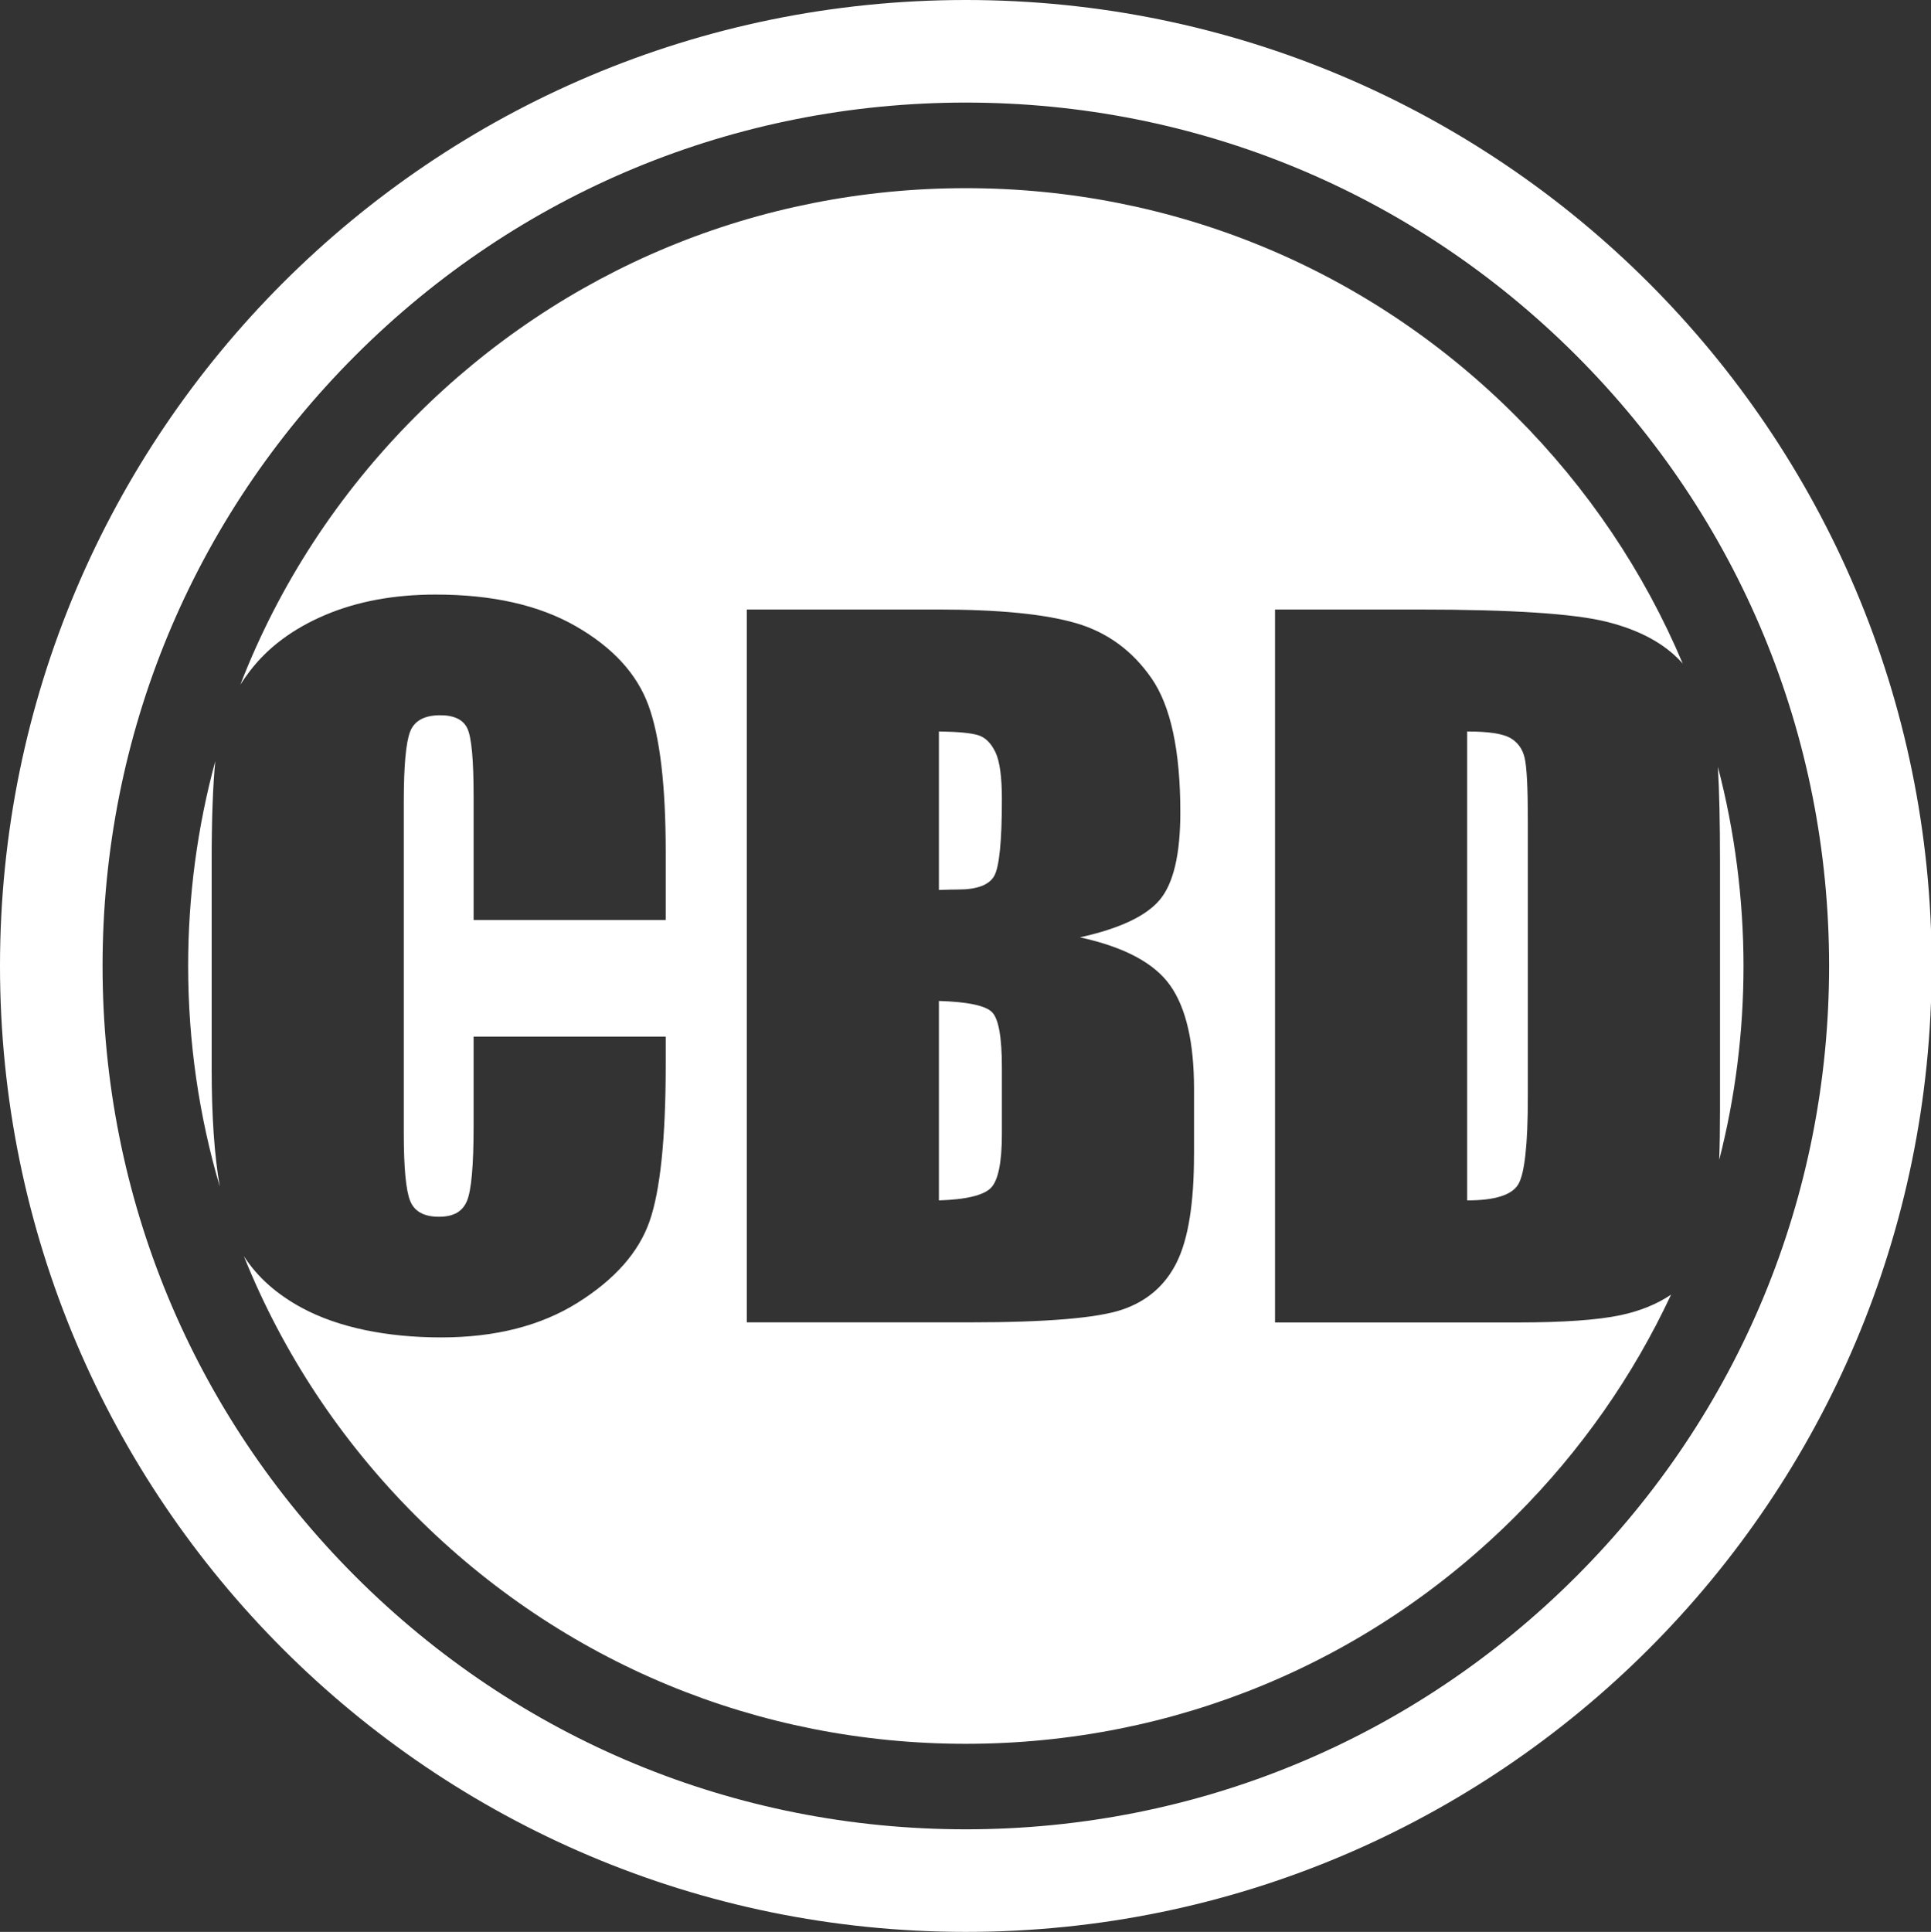
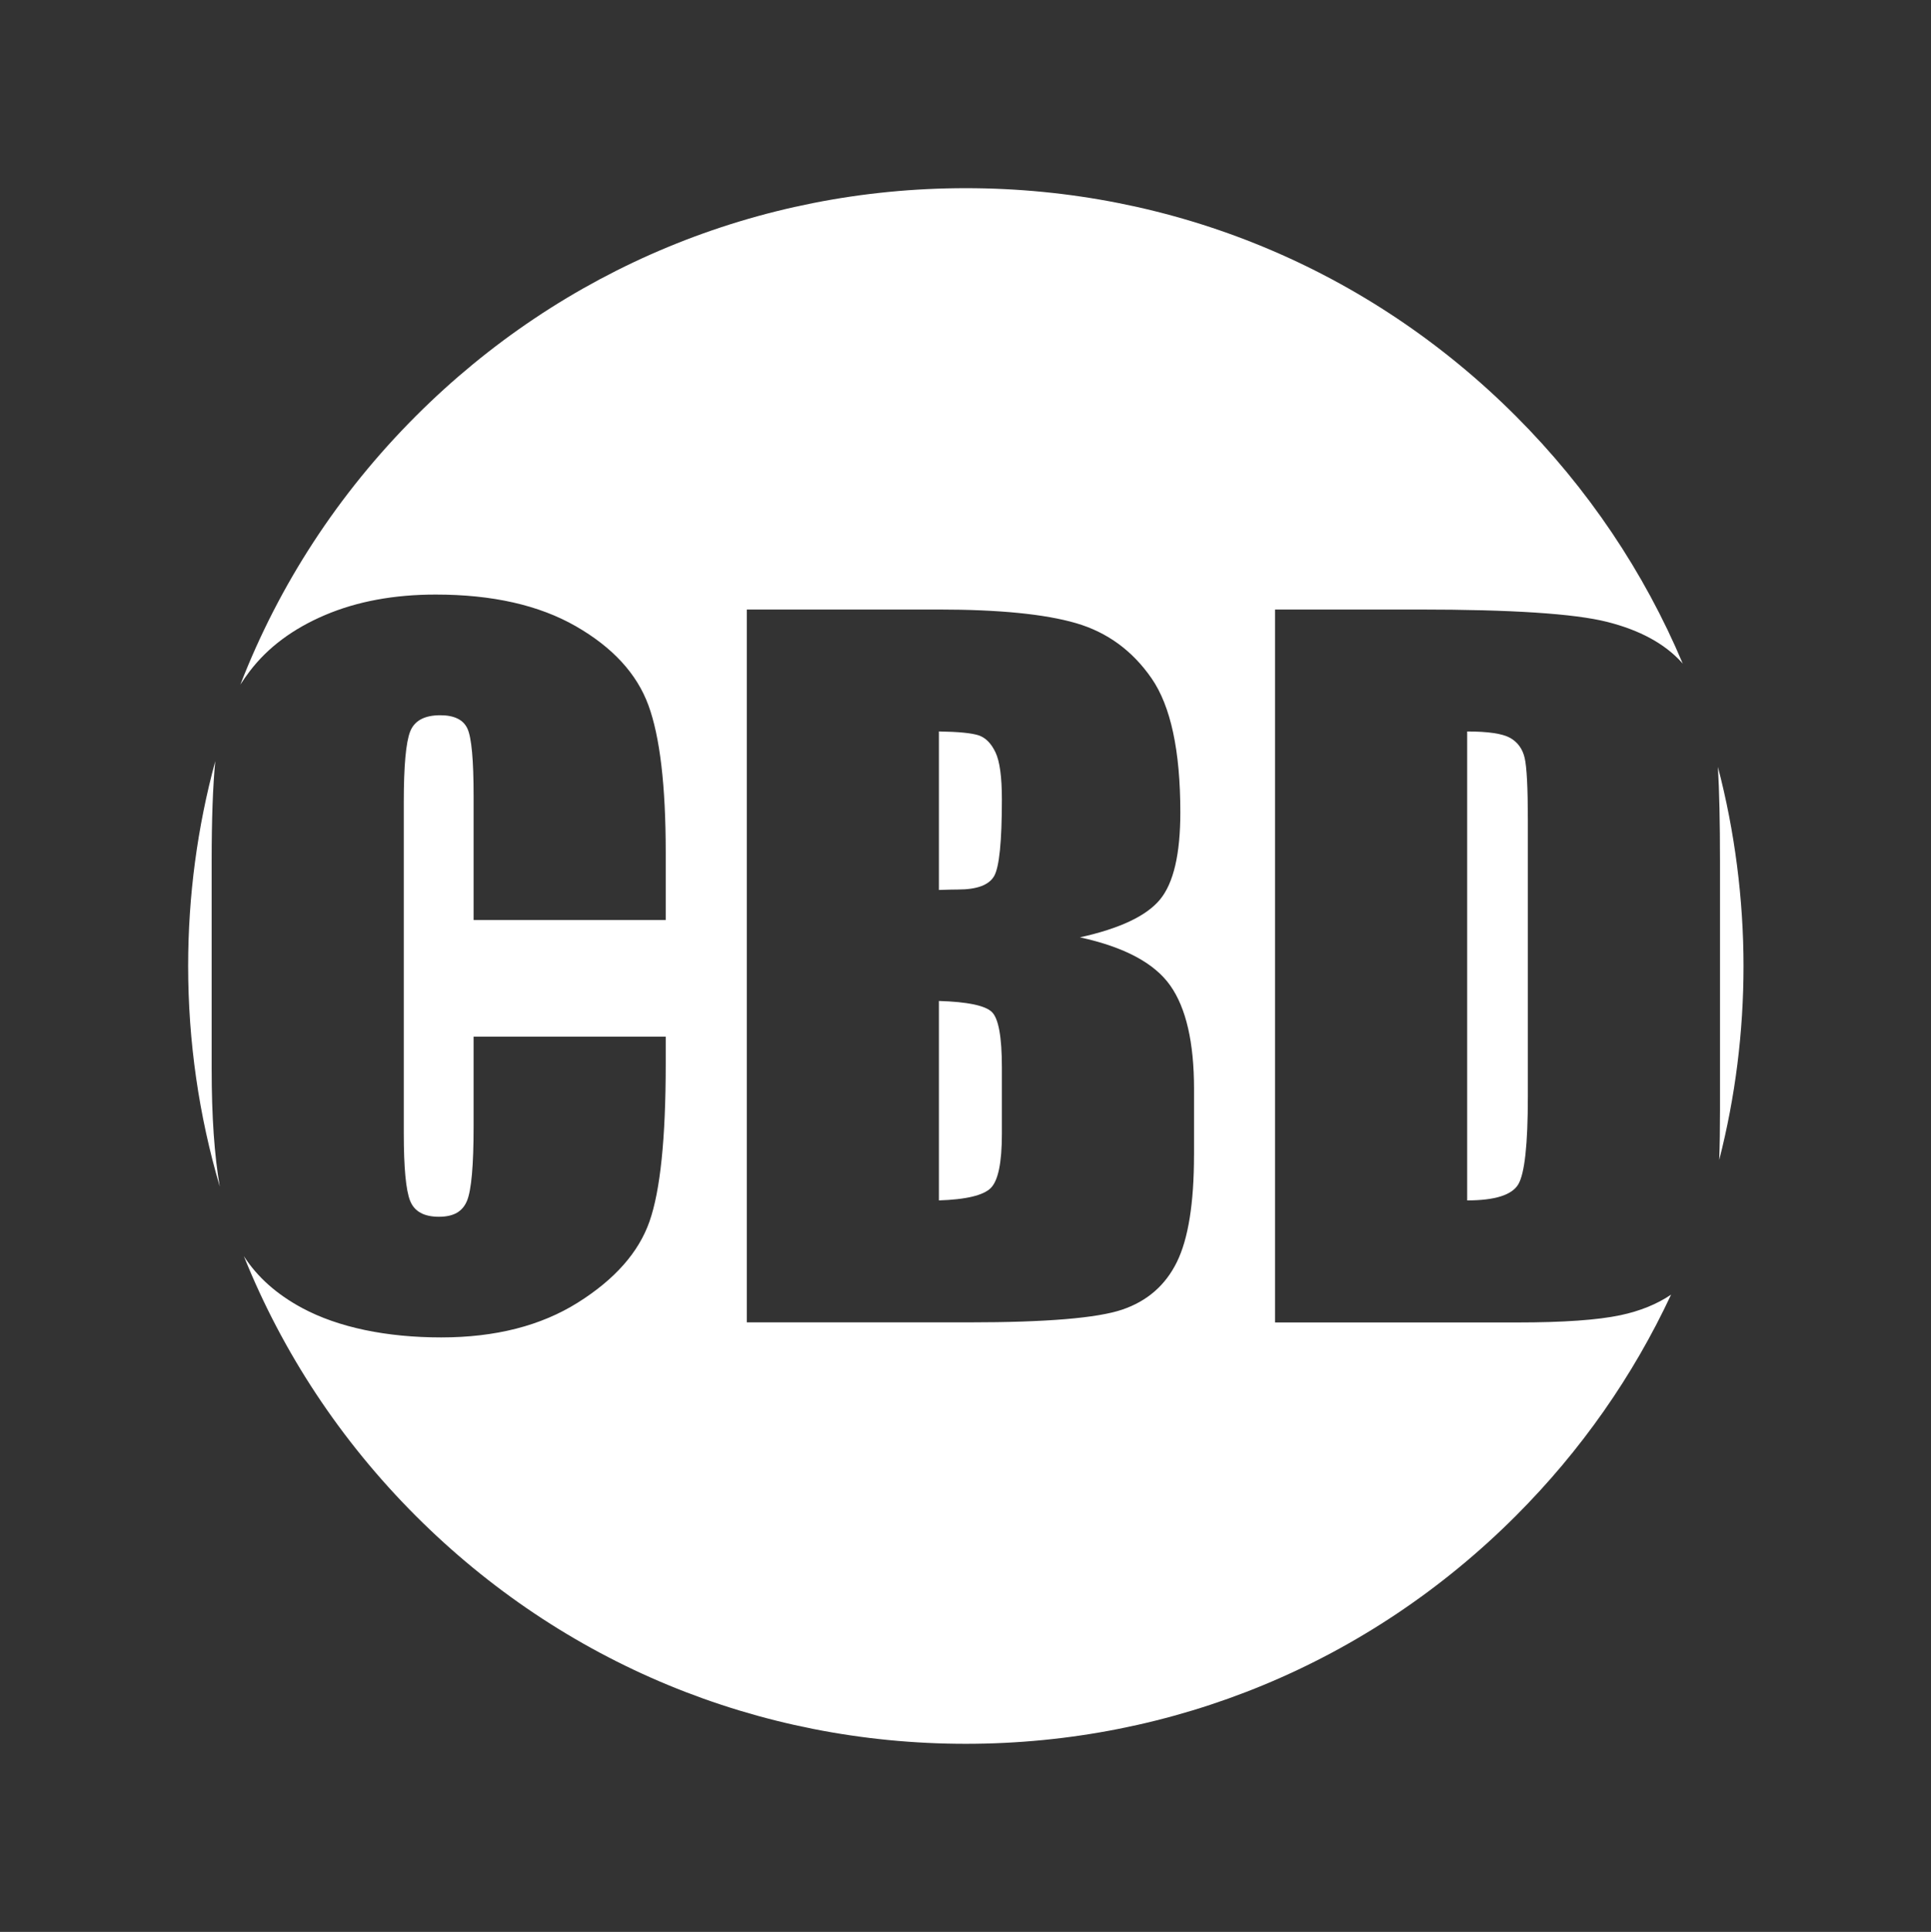
<svg xmlns="http://www.w3.org/2000/svg" id="Layer_1" version="1.1" viewBox="0 0 699.46 699.7">
  <rect x="0" y="0" width="699.46" height="699.7" fill="#333333" stroke="none" />
  <defs>
    <style>
      .st0 {
        fill: #fff;
      }
    </style>
  </defs>
  <path class="st0" d="M349.85,68.15c-75.24,0-145.98,29.3-199.19,82.51-28.16,28.16-49.62,61.23-63.59,97.29,1.04-1.63,2.18-3.25,3.4-4.86,6.56-8.61,15.65-15.39,27.27-20.33,11.62-4.94,24.99-7.42,40.09-7.42,20.5,0,37.41,3.82,50.75,11.47,13.33,7.65,22.09,17.18,26.28,28.59,4.19,11.41,6.28,29.17,6.28,53.27v24.53h-69.59v-44.87c0-13.05-.74-21.19-2.23-24.43-1.49-3.23-4.77-4.85-9.84-4.85-5.73,0-9.37,1.97-10.91,5.9-1.54,3.93-2.31,12.44-2.31,25.52v119.92c0,12.55.77,20.73,2.31,24.56,1.54,3.83,5.01,5.74,10.41,5.74s8.57-1.92,10.17-5.75c1.6-3.84,2.4-12.84,2.4-27.02v-32.45h69.59v10.06c0,26.72-1.96,45.68-5.87,56.85-3.91,11.18-12.56,20.98-25.95,29.39-13.39,8.41-29.89,12.62-49.51,12.62s-37.19-3.56-50.42-10.68c-9.17-4.94-16.19-11.19-21.06-18.76,13.98,34.82,34.99,66.79,62.32,94.12,53.21,53.21,123.95,82.51,199.19,82.51s145.98-29.3,199.19-82.51c23.64-23.64,42.55-50.75,56.28-80.17-5.14,3.46-11.24,5.94-18.33,7.44-8.26,1.75-20.72,2.63-37.36,2.63h-87.77V220.76h52.07c33.61,0,56.34,1.49,68.19,4.47,11.84,2.98,20.85,7.87,27.03,14.67.14.16.27.32.41.48-13.96-33.11-34.34-63.54-60.51-89.72-53.21-53.21-123.95-82.51-199.19-82.51ZM432.5,418.31c0,17.45-2.07,30.37-6.2,38.77-4.13,8.41-10.72,14.15-19.75,17.23-9.04,3.08-27.55,4.63-55.54,4.63h-80.5V220.76h69.43c21.93,0,38.54,1.65,49.84,4.94,11.29,3.29,20.42,9.96,27.36,20,6.94,10.04,10.41,26.22,10.41,48.53,0,15.09-2.45,25.61-7.36,31.56-4.91,5.95-14.58,10.52-29.01,13.7,16.09,3.51,27,9.33,32.73,17.47,5.73,8.14,8.6,20.61,8.6,37.42v23.93Z" />
  <path class="st0" d="M76.67,311.81c0-15.12.44-27.17,1.31-36.15-6.47,23.88-9.83,48.77-9.83,74.18,0,27.45,3.92,54.3,11.46,79.92-1.96-11.29-2.94-25.45-2.94-42.52v-75.43Z" />
  <path class="st0" d="M340.1,362.53v72.24c9.81-.32,16.06-1.81,18.76-4.46,2.7-2.66,4.05-9.2,4.05-19.62v-24.08c0-11.06-1.21-17.75-3.64-20.09-2.43-2.34-8.82-3.67-19.17-3.99Z" />
  <path class="st0" d="M354.56,266.36c-2.48-.85-7.3-1.33-14.46-1.44v57.41c2.98-.1,5.29-.16,6.94-.16,6.83,0,11.18-1.62,13.06-4.86,1.87-3.24,2.81-12.52,2.81-27.83,0-8.08-.77-13.74-2.31-16.98-1.54-3.24-3.55-5.29-6.03-6.14Z" />
-   <path class="st0" d="M349.85,0C156.63,0,0,156.63,0,349.85s156.63,349.85,349.85,349.85,349.85-156.63,349.85-349.85S543.07,0,349.85,0ZM570.96,570.96c-59.06,59.06-137.59,91.59-221.11,91.59s-162.05-32.53-221.11-91.59c-59.06-59.06-91.59-137.59-91.59-221.11s32.53-162.05,91.59-221.11c59.06-59.06,137.59-91.59,221.11-91.59s162.05,32.53,221.11,91.59c59.06,59.06,91.59,137.59,91.59,221.11s-32.53,162.05-91.59,221.11Z" />
  <path class="st0" d="M622.75,420.1c5.8-22.68,8.8-46.23,8.8-70.25s-3.17-48.85-9.28-72.09c.51,8.72.76,20.06.76,34.05v90.42c0,6.58-.09,12.52-.28,17.87Z" />
  <path class="st0" d="M546.99,267.24c-2.76-1.54-7.93-2.31-15.54-2.31v169.84c10.03,0,16.2-1.94,18.51-5.82,2.31-3.88,3.47-14.43,3.47-31.66v-100.31c0-11.69-.39-19.19-1.16-22.49-.77-3.29-2.54-5.71-5.29-7.26Z" />
</svg>